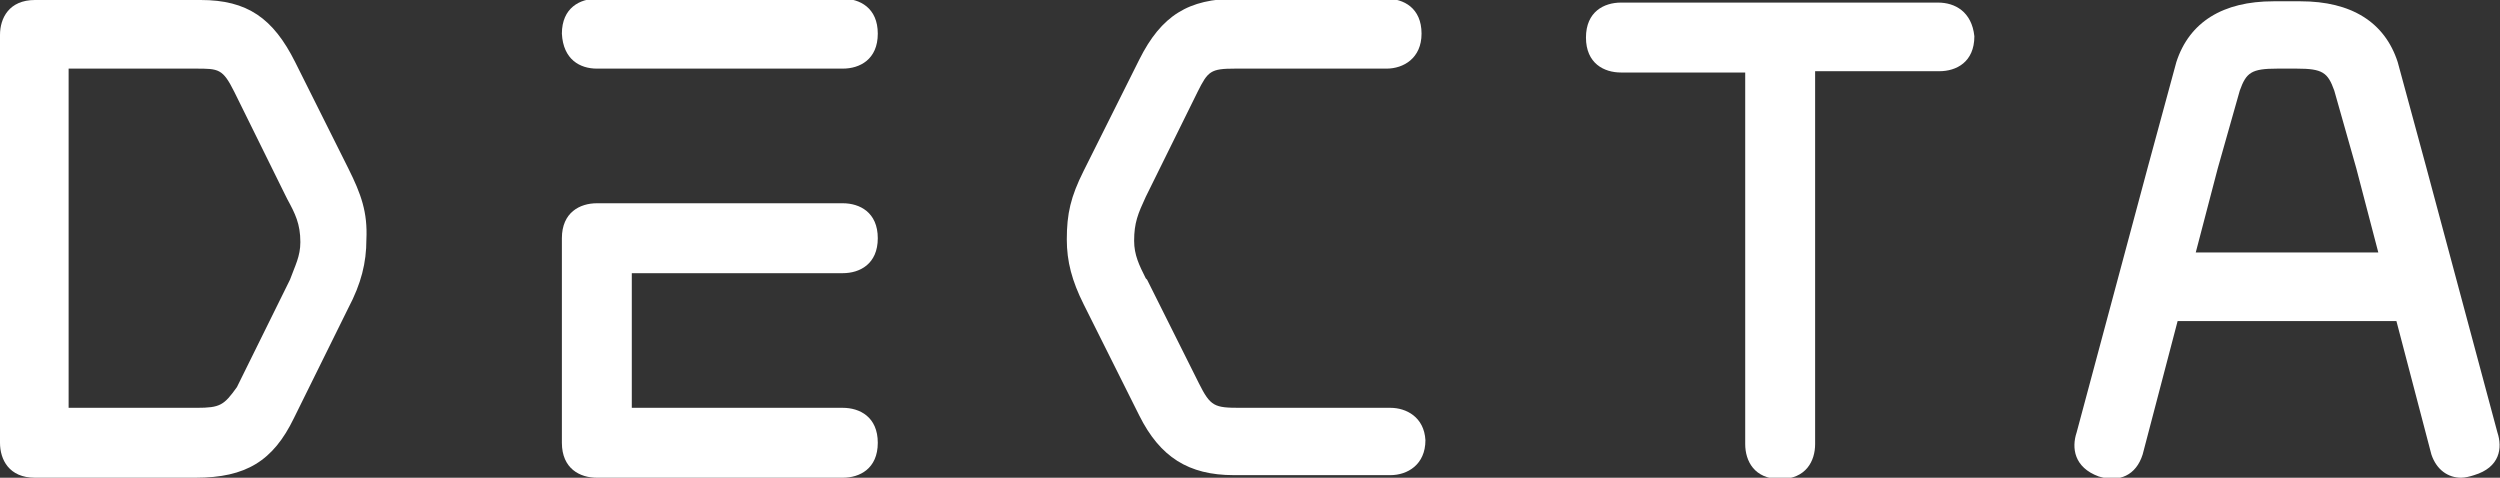
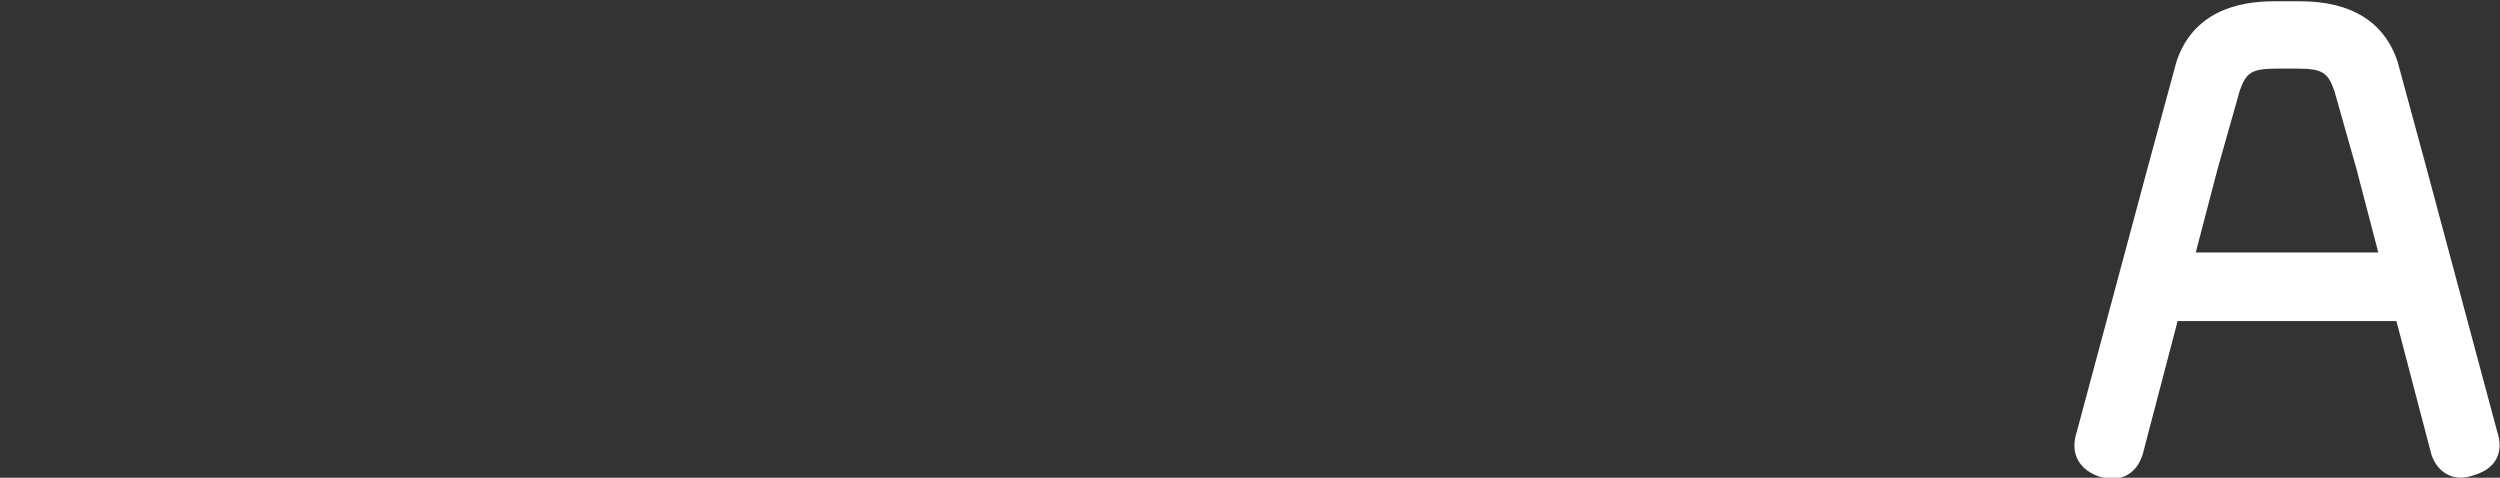
<svg xmlns="http://www.w3.org/2000/svg" version="1.1" id="Layer_1" x="0px" y="0px" viewBox="0 0 193.1 36.9" style="enable-background:new 0 0 193.1 36.9;" xml:space="preserve">
  <rect x="0" y="0" width="193.1" height="36.9" fill="#333333" stroke="none" />
  <style type="text/css">
	.st0{fill:#FFFFFF;}
</style>
  <g>
    <g>
-       <path class="st0" d="M107.4,31.5H95.8c-2,0-2.3-0.1-3.2-1.9l-4-8l-0.1-0.1c-0.5-1-0.9-1.8-0.9-2.9c0-1.4,0.3-2.1,0.9-3.4l4-8.1    c0.8-1.6,1-1.8,2.9-1.8h11.7c1.3,0,2.7-0.8,2.7-2.7c0-2-1.4-2.7-2.7-2.7H95.5c-3.7,0-5.8,1.3-7.5,4.7l-4.3,8.6    c-1,2-1.3,3.3-1.3,5.3c0,1.7,0.4,3.2,1.3,5l4.3,8.6c1.6,3.2,3.8,4.6,7.3,4.6h12.1c1.3,0,2.7-0.8,2.7-2.7    C110,32.2,108.6,31.5,107.4,31.5z" />
-       <path class="st0" d="M149.7,0.2h-24.5c-1.3,0-2.7,0.7-2.7,2.7c0,2,1.4,2.7,2.7,2.7h9.6v28.7c0,1.3,0.7,2.7,2.7,2.7    c2,0,2.7-1.4,2.7-2.7V5.5h9.6c1.3,0,2.7-0.7,2.7-2.7C152.3,0.9,151,0.2,149.7,0.2z" />
-       <path class="st0" d="M65.1,21.1c1.3,0,2.7-0.7,2.7-2.7c0-2-1.4-2.7-2.7-2.7h-19c-1.3,0-2.7,0.7-2.7,2.7v15.8c0,2,1.4,2.7,2.7,2.7    h19c1.3,0,2.7-0.7,2.7-2.7c0-2-1.4-2.7-2.7-2.7H48.8V21.1H65.1z M46.1,5.3h19c1.3,0,2.7-0.7,2.7-2.7c0-2-1.4-2.7-2.7-2.7h-19    c-1.3,0-2.7,0.7-2.7,2.7C43.5,4.6,44.8,5.3,46.1,5.3z" />
-       <path class="st0" d="M26.9,13l-4.1-8.2C21.1,1.4,19.1,0,15.5,0H2.7C0.7,0,0,1.4,0,2.7v31.5c0,1.3,0.7,2.7,2.7,2.7h12.4    c3.9,0,6-1.3,7.6-4.6l4.2-8.5c1-1.9,1.4-3.5,1.4-5.3C28.4,16.4,27.9,15,26.9,13z M15.2,31.5H5.3V5.3h9.5h0.3c1.8,0,2.1,0,3,1.8    l3.9,7.9l0.2,0.4c0.6,1.1,1,1.9,1,3.3c0,1.1-0.4,1.8-0.8,2.9l-4.1,8.3C17.3,31.3,17,31.5,15.2,31.5z" />
      <path class="st0" d="M192.9,33.4l-5.5-20.5l-2.2-8.1c-1-3.1-3.6-4.7-7.5-4.7h-2.1c-3.9,0-6.5,1.6-7.5,4.7l-2.2,8.1l-5.5,20.5    c-0.4,1.2-0.2,2.7,1.7,3.4c1.6,0.5,2.9-0.1,3.4-1.7l2.7-10.3h16.9l2.7,10.3c0.4,1.2,1.3,1.8,2.3,1.8c0.3,0,0.7-0.1,1-0.2    C193.1,36.1,193.3,34.6,192.9,33.4z M183.7,19.5h-14.1l1.7-6.5l1.7-6c0.5-1.4,0.9-1.7,2.9-1.7h1.5c2,0,2.4,0.3,2.9,1.7l1.7,6    L183.7,19.5z" />
    </g>
  </g>
</svg>